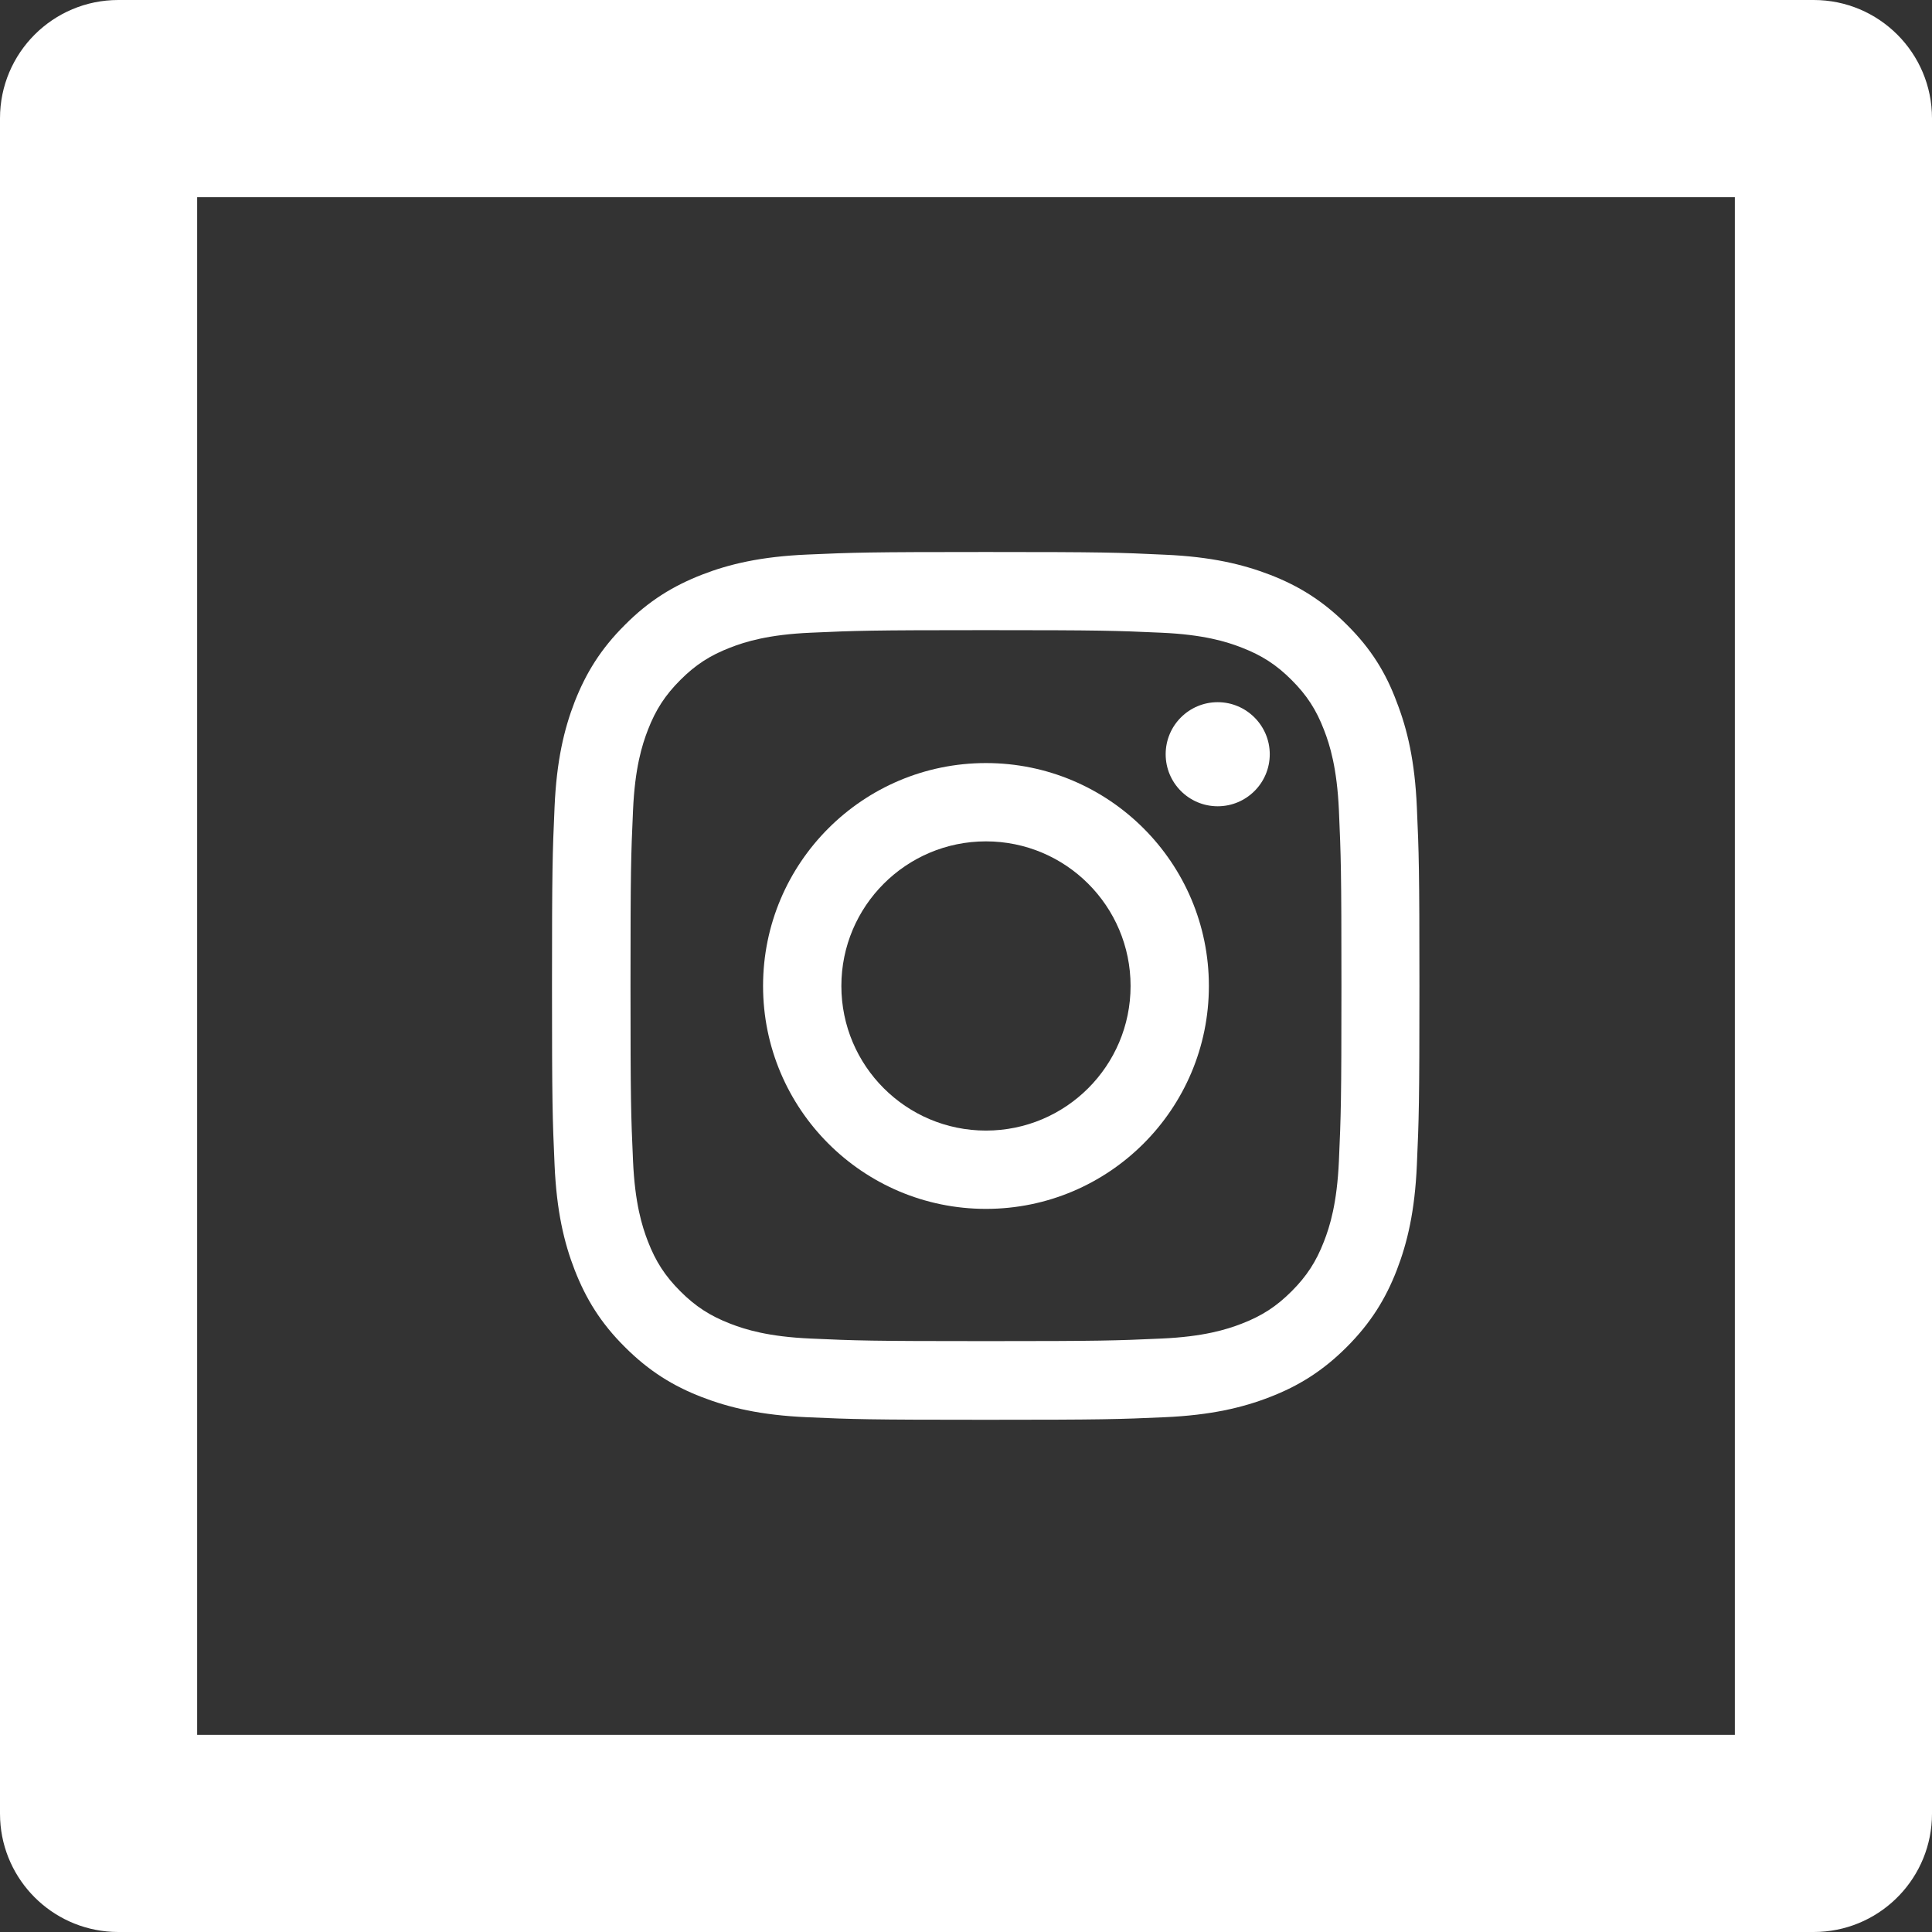
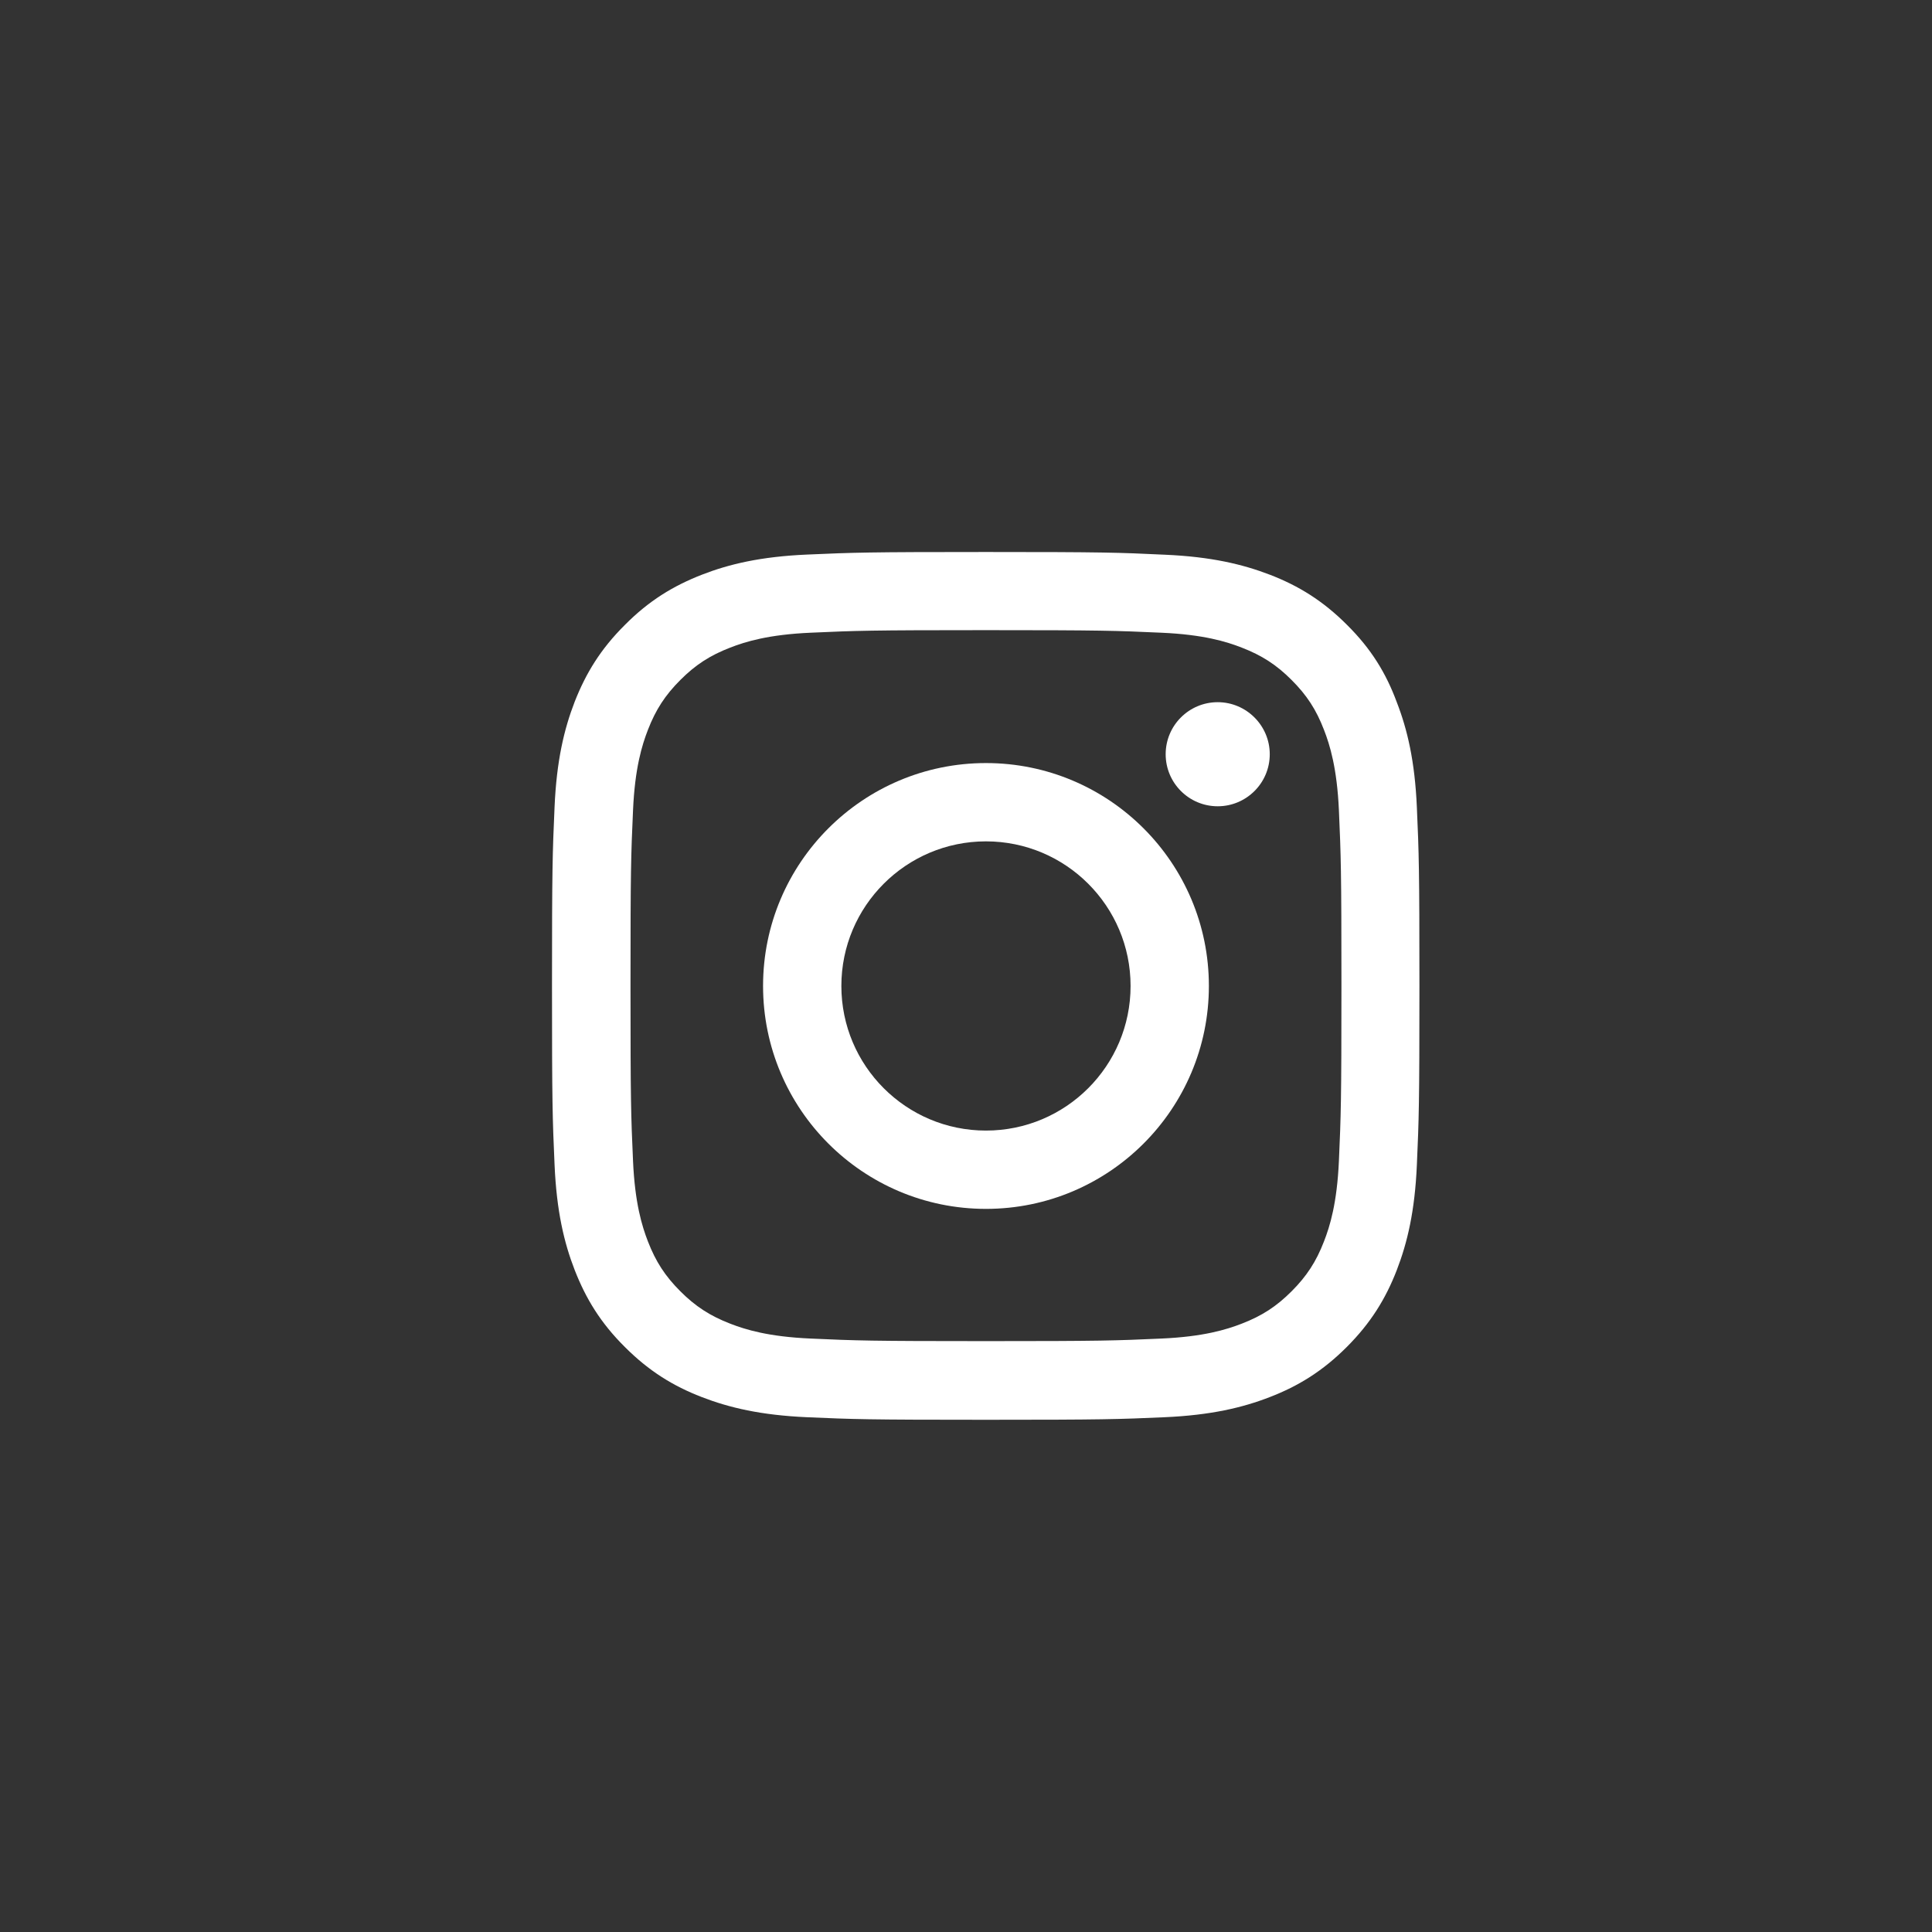
<svg xmlns="http://www.w3.org/2000/svg" width="49" height="49" viewBox="0 0 49 49" fill="none">
  <rect x="0" y="0" width="49" height="49" fill="#333333" stroke="none" />
-   <path d="M5 44H44V5H5V44ZM49 46C49 47.605 47.739 48.916 46.154 48.996L46 49H3L2.846 48.996C1.312 48.918 0.082 47.688 0.004 46.154L0 46V3C0 1.343 1.343 1.61064e-08 3 0H46C47.657 0 49 1.343 49 3V46Z" fill="white" />
  <path d="M25.006 15.982C27.947 15.982 28.296 15.995 29.452 16.047C30.527 16.094 31.107 16.274 31.494 16.425C32.006 16.623 32.376 16.863 32.758 17.246C33.145 17.633 33.382 17.998 33.579 18.51C33.73 18.897 33.91 19.482 33.958 20.552C34.009 21.713 34.022 22.061 34.022 24.998C34.022 27.939 34.009 28.287 33.958 29.443C33.91 30.518 33.73 31.099 33.579 31.486C33.382 31.997 33.141 32.367 32.758 32.75C32.371 33.137 32.006 33.373 31.494 33.571C31.107 33.721 30.523 33.902 29.452 33.949C28.291 34.001 27.943 34.014 25.006 34.014C22.066 34.014 21.717 34.001 20.561 33.949C19.486 33.902 18.906 33.721 18.519 33.571C18.007 33.373 17.637 33.132 17.255 32.75C16.868 32.363 16.631 31.997 16.433 31.486C16.283 31.099 16.102 30.514 16.055 29.443C16.003 28.283 15.991 27.934 15.991 24.998C15.991 22.057 16.003 21.709 16.055 20.552C16.102 19.477 16.283 18.897 16.433 18.51C16.631 17.998 16.872 17.629 17.255 17.246C17.642 16.859 18.007 16.623 18.519 16.425C18.906 16.274 19.49 16.094 20.561 16.047C21.717 15.995 22.066 15.982 25.006 15.982ZM25.006 14C22.018 14 21.644 14.013 20.471 14.065C19.301 14.116 18.497 14.305 17.801 14.576C17.074 14.86 16.459 15.234 15.849 15.849C15.234 16.459 14.86 17.074 14.576 17.796C14.305 18.497 14.116 19.297 14.065 20.466C14.013 21.644 14 22.018 14 25.006C14 27.994 14.013 28.369 14.065 29.542C14.116 30.712 14.305 31.516 14.576 32.212C14.86 32.939 15.234 33.554 15.849 34.164C16.459 34.775 17.074 35.153 17.796 35.432C18.497 35.703 19.297 35.892 20.466 35.944C21.64 35.996 22.014 36.009 25.002 36.009C27.99 36.009 28.364 35.996 29.538 35.944C30.707 35.892 31.511 35.703 32.208 35.432C32.93 35.153 33.545 34.775 34.156 34.164C34.766 33.554 35.144 32.939 35.424 32.217C35.695 31.516 35.884 30.716 35.935 29.547C35.987 28.373 36 27.999 36 25.011C36 22.023 35.987 21.649 35.935 20.475C35.884 19.305 35.695 18.502 35.424 17.805C35.153 17.074 34.779 16.459 34.164 15.849C33.554 15.238 32.939 14.86 32.217 14.58C31.516 14.31 30.716 14.12 29.547 14.069C28.369 14.013 27.994 14 25.006 14Z" fill="white" />
  <path d="M25.006 19.353C21.885 19.353 19.353 21.885 19.353 25.006C19.353 28.128 21.885 30.66 25.006 30.66C28.128 30.66 30.66 28.128 30.66 25.006C30.66 21.885 28.128 19.353 25.006 19.353ZM25.006 28.674C22.982 28.674 21.339 27.032 21.339 25.006C21.339 22.982 22.982 21.339 25.006 21.339C27.032 21.339 28.674 22.982 28.674 25.006C28.674 27.032 27.032 28.674 25.006 28.674Z" fill="white" />
  <path d="M32.204 19.129C32.204 19.86 31.61 20.449 30.884 20.449C30.153 20.449 29.564 19.856 29.564 19.129C29.564 18.398 30.157 17.809 30.884 17.809C31.61 17.809 32.204 18.402 32.204 19.129Z" fill="white" />
</svg>